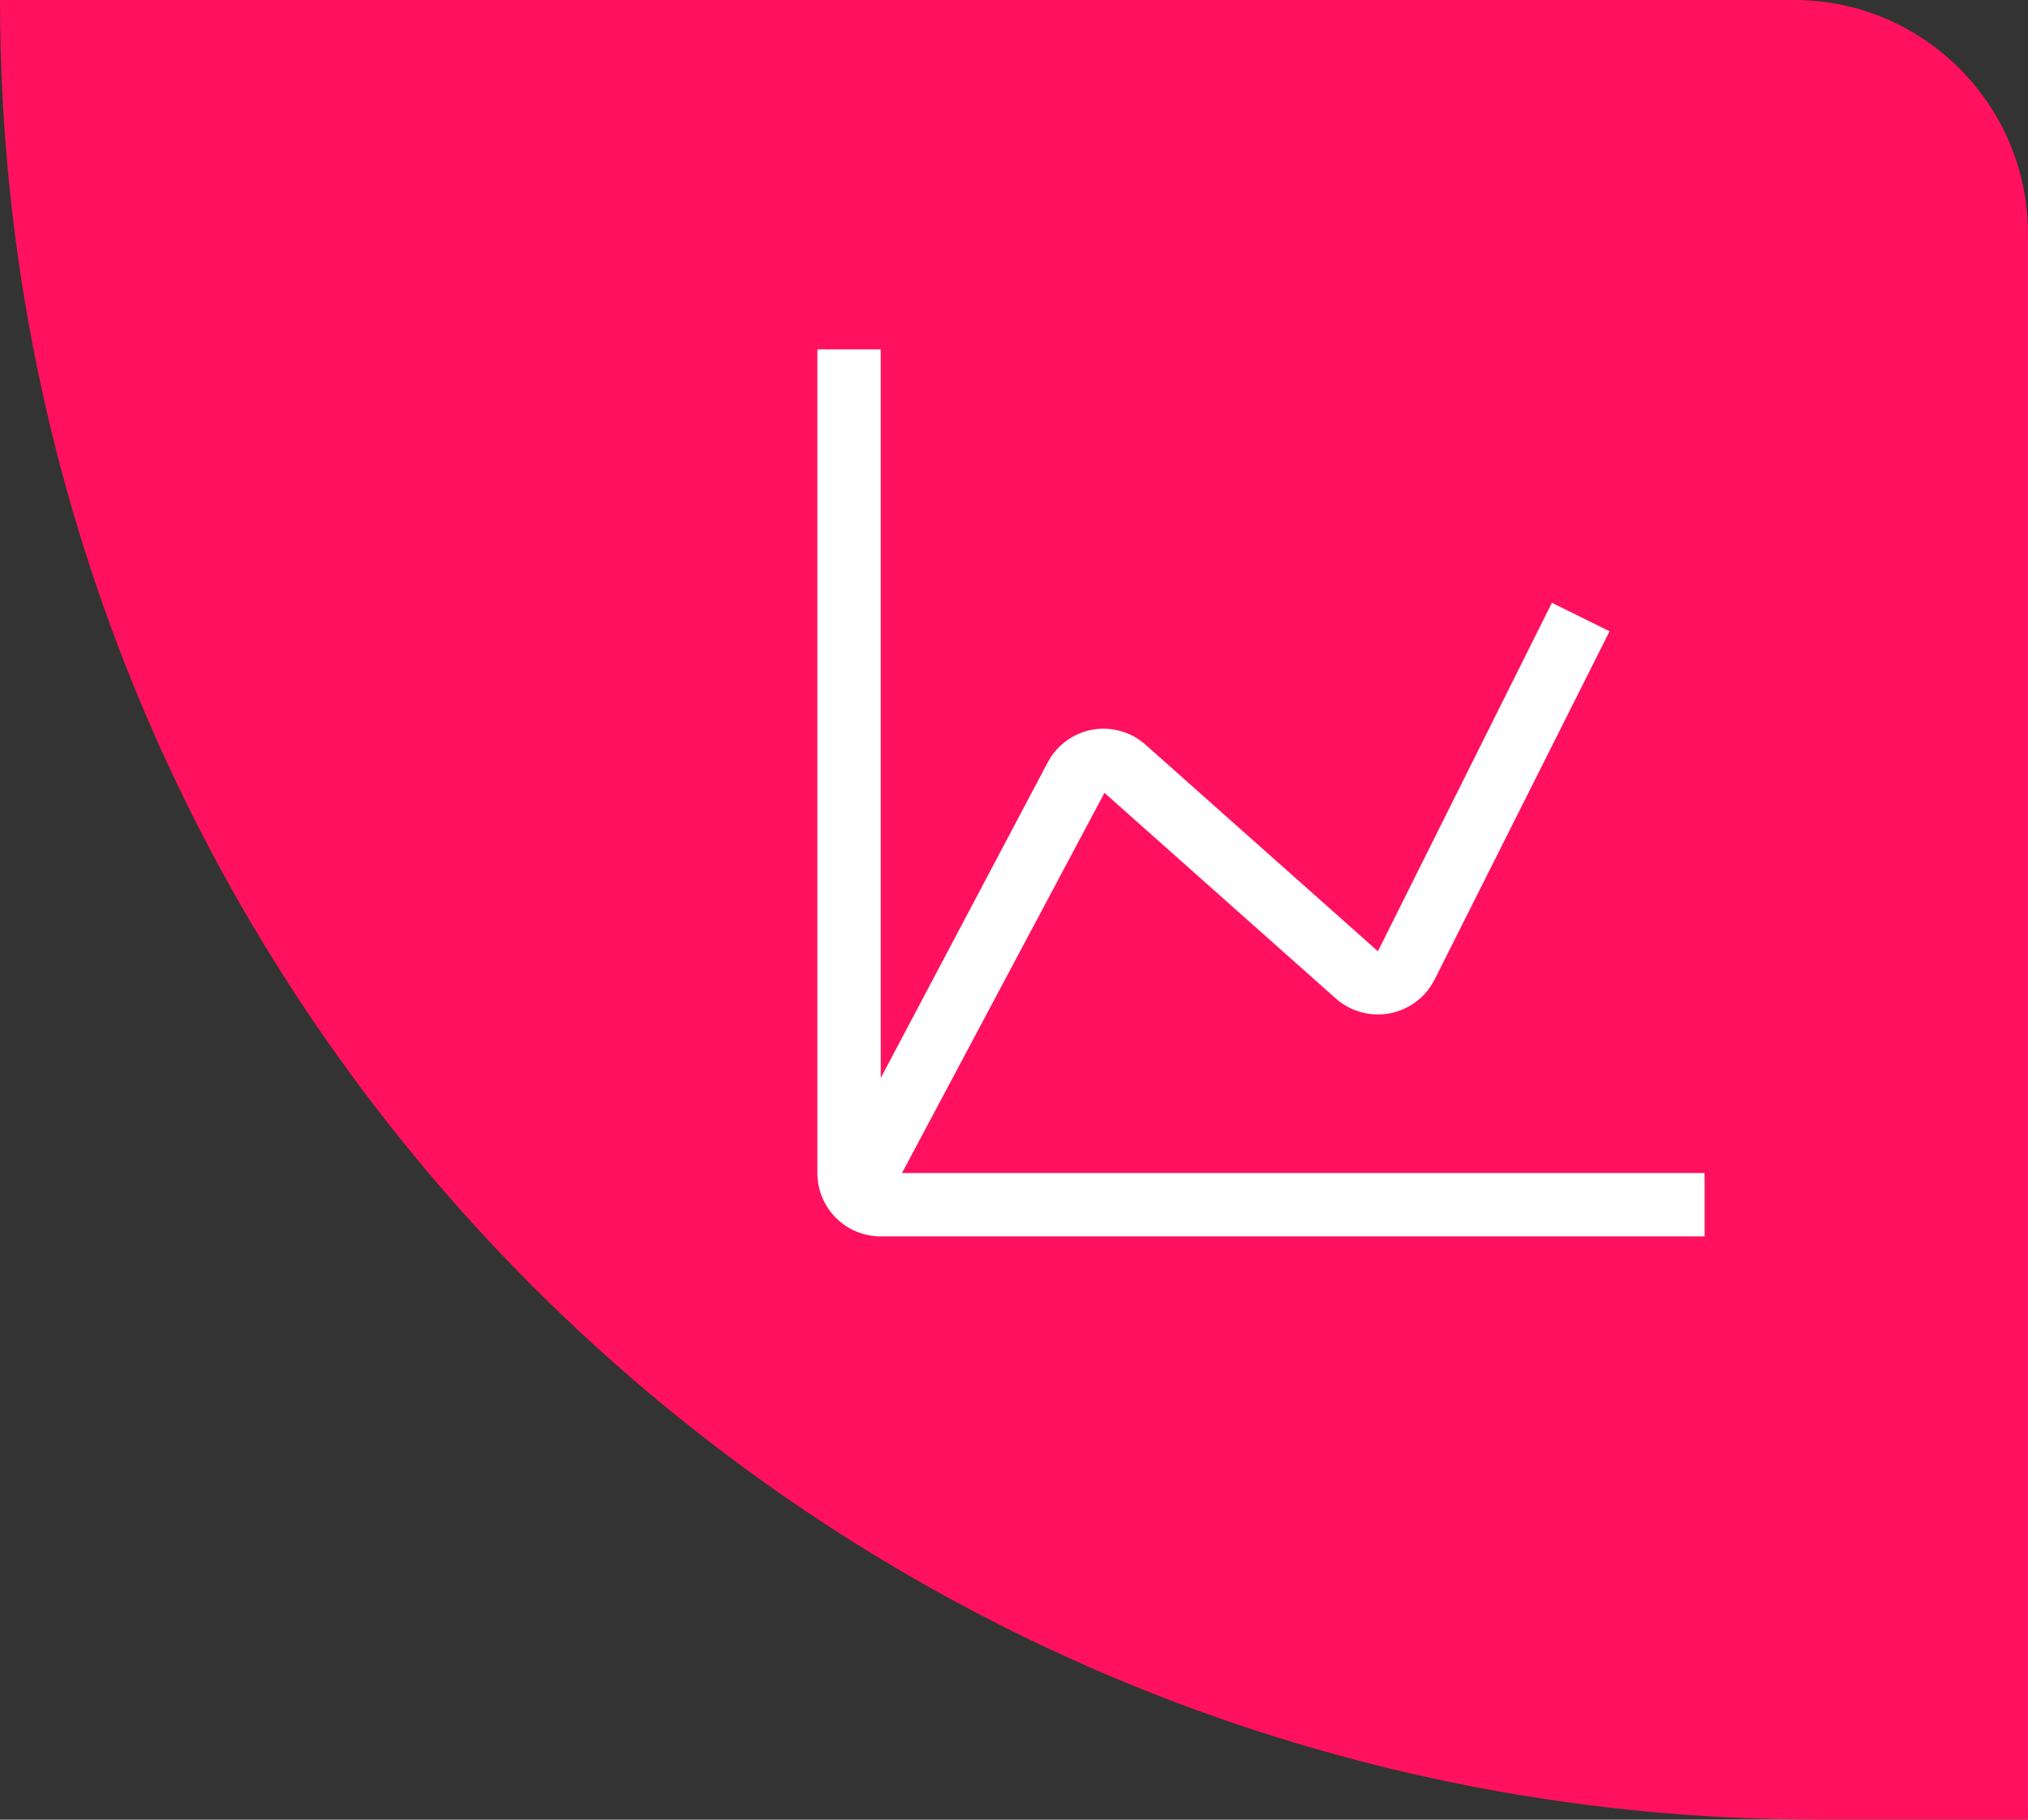
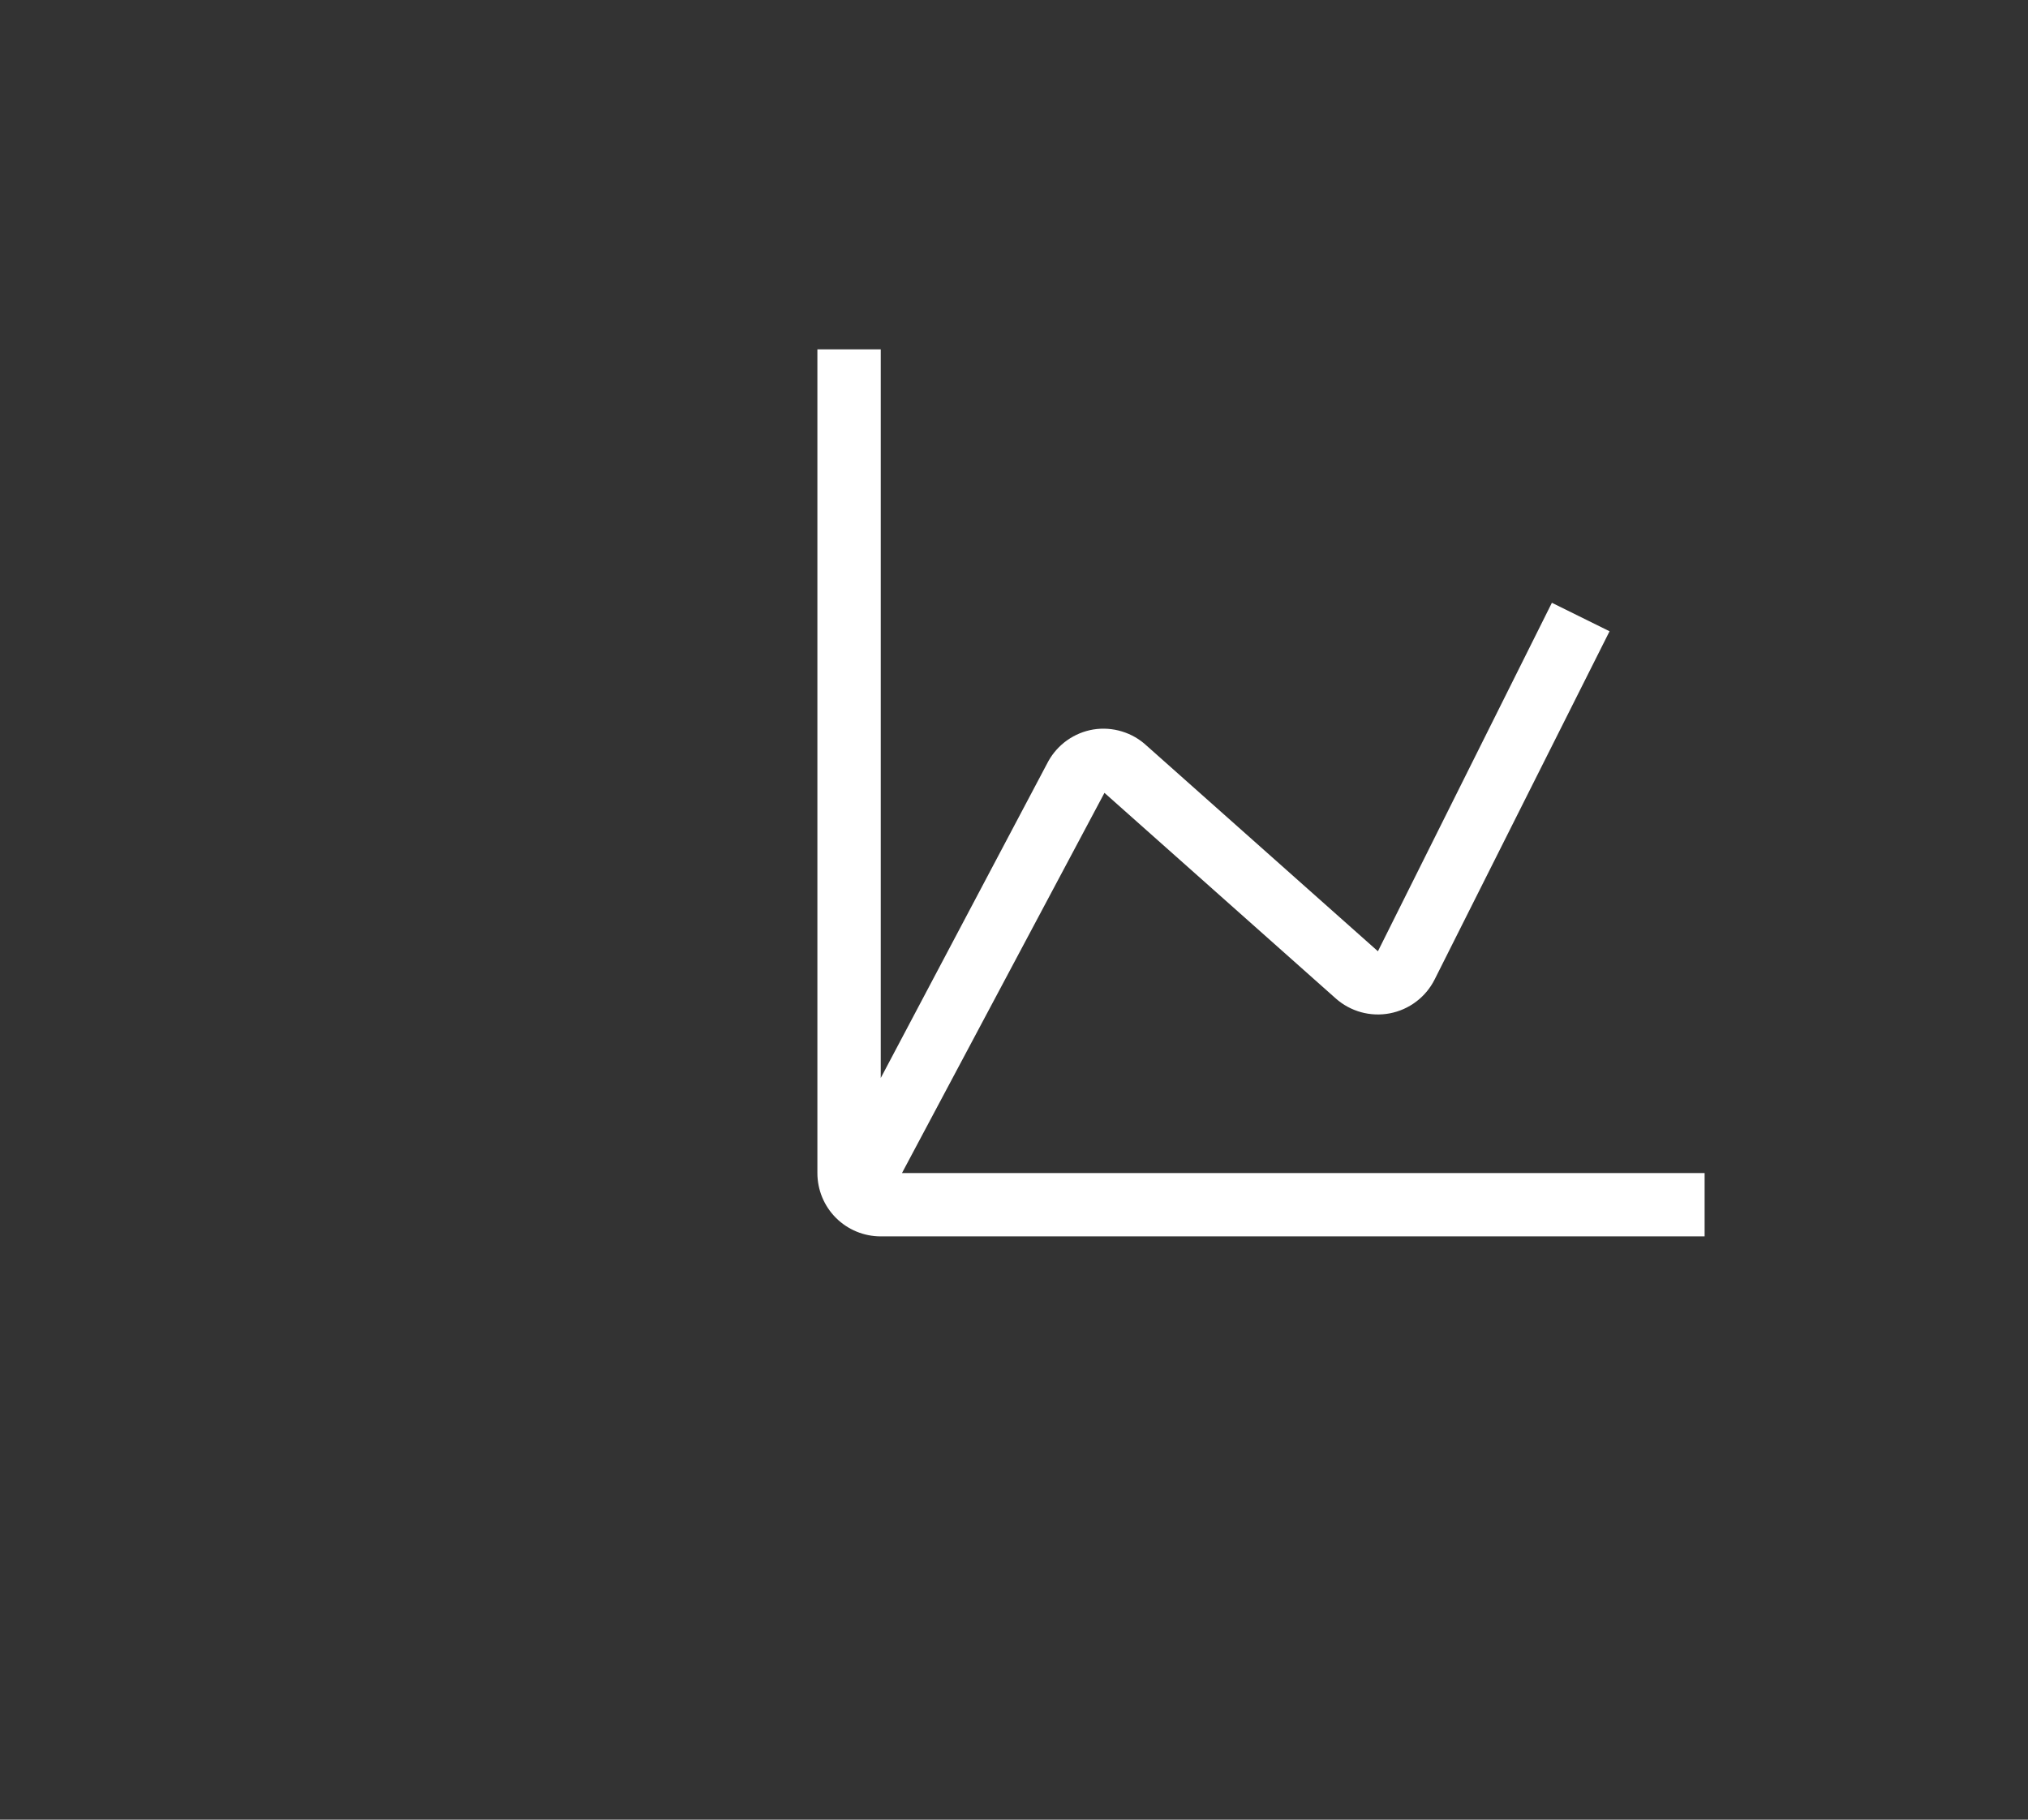
<svg xmlns="http://www.w3.org/2000/svg" width="78" height="70" viewBox="0 0 78 70" fill="none">
  <rect x="0" y="0" width="78" height="70" fill="#333333" stroke="none" />
-   <path d="M0 0H69C73.971 0 78 4.029 78 9V70H70C31.34 70 0 38.66 0 0Z" fill="#FF115F" />
  <path d="M34.692 45.125L42.479 30.5L51.376 38.41C51.655 38.657 51.986 38.837 52.346 38.937C52.705 39.036 53.082 39.052 53.448 38.983C53.818 38.913 54.166 38.76 54.466 38.533C54.767 38.307 55.01 38.014 55.179 37.678L61.906 24.284L59.688 23.188L52.997 36.594L44.1 28.684C43.829 28.431 43.503 28.244 43.148 28.137C42.794 28.029 42.419 28.003 42.053 28.062C41.691 28.122 41.348 28.263 41.048 28.474C40.749 28.685 40.501 28.961 40.322 29.281L33.875 41.469V13.438H31.438V45.125C31.438 45.772 31.694 46.392 32.151 46.849C32.608 47.306 33.228 47.562 33.875 47.562H65.562V45.125H34.692Z" fill="white" />
</svg>